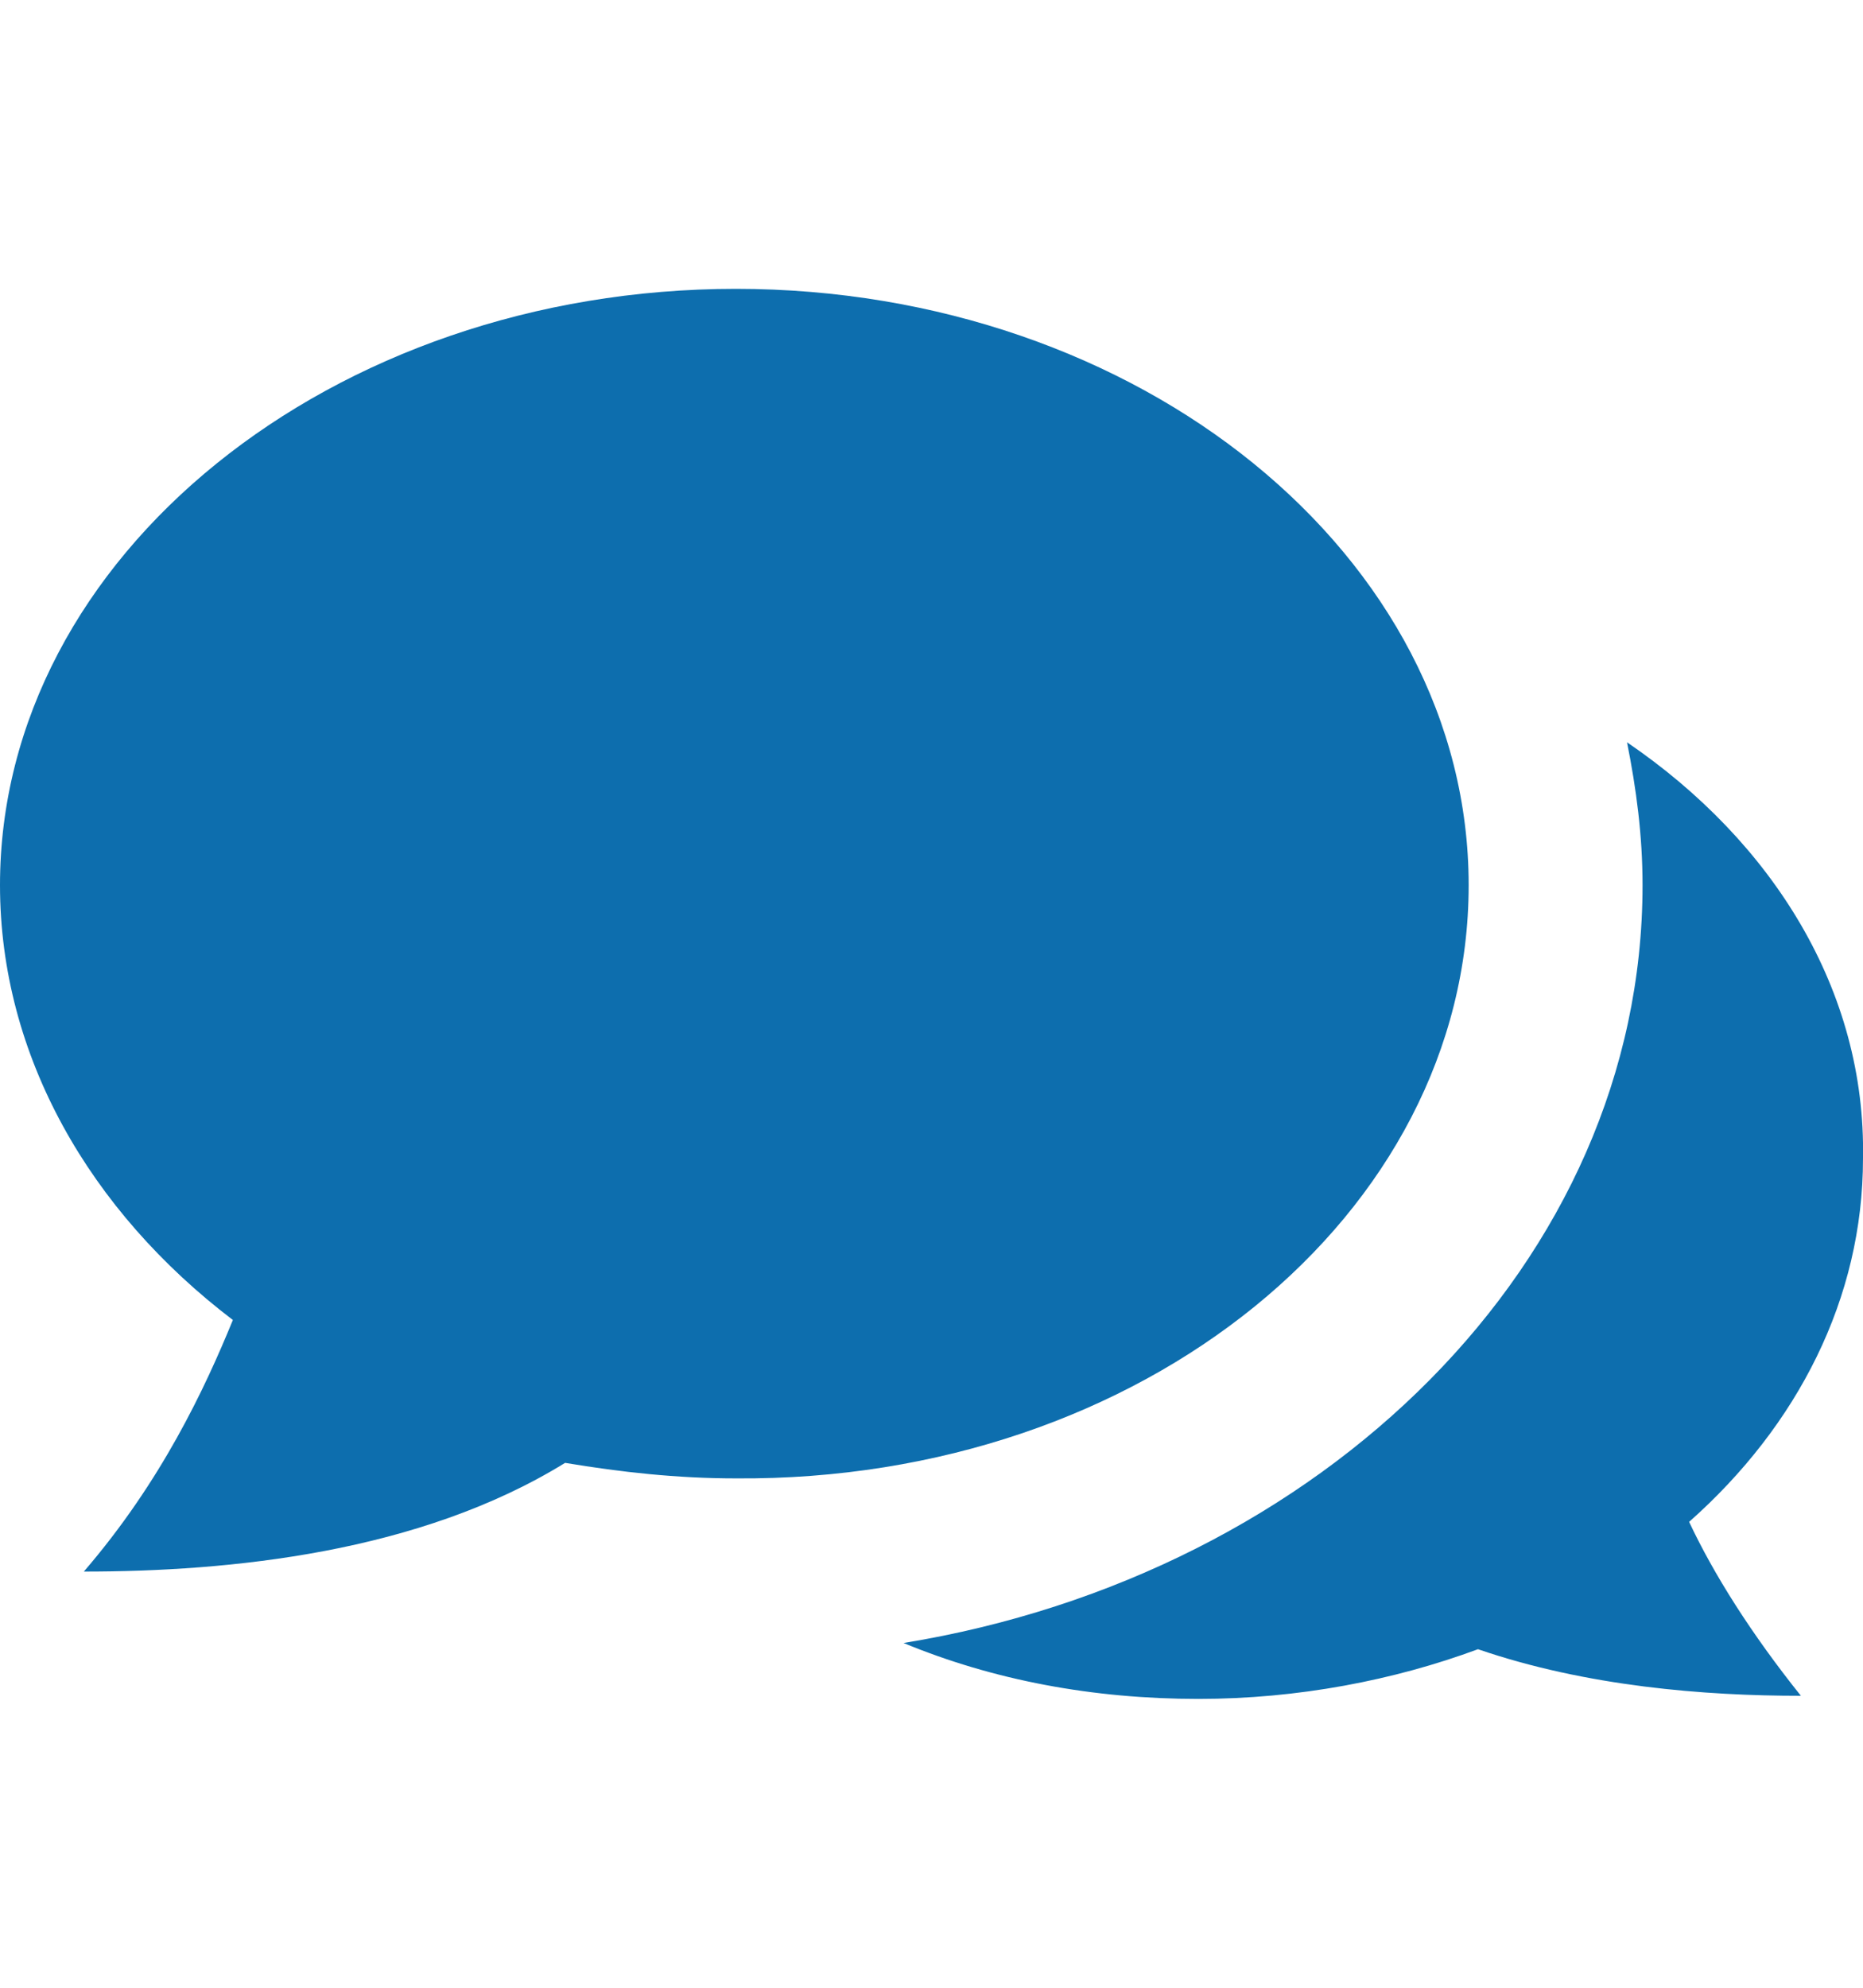
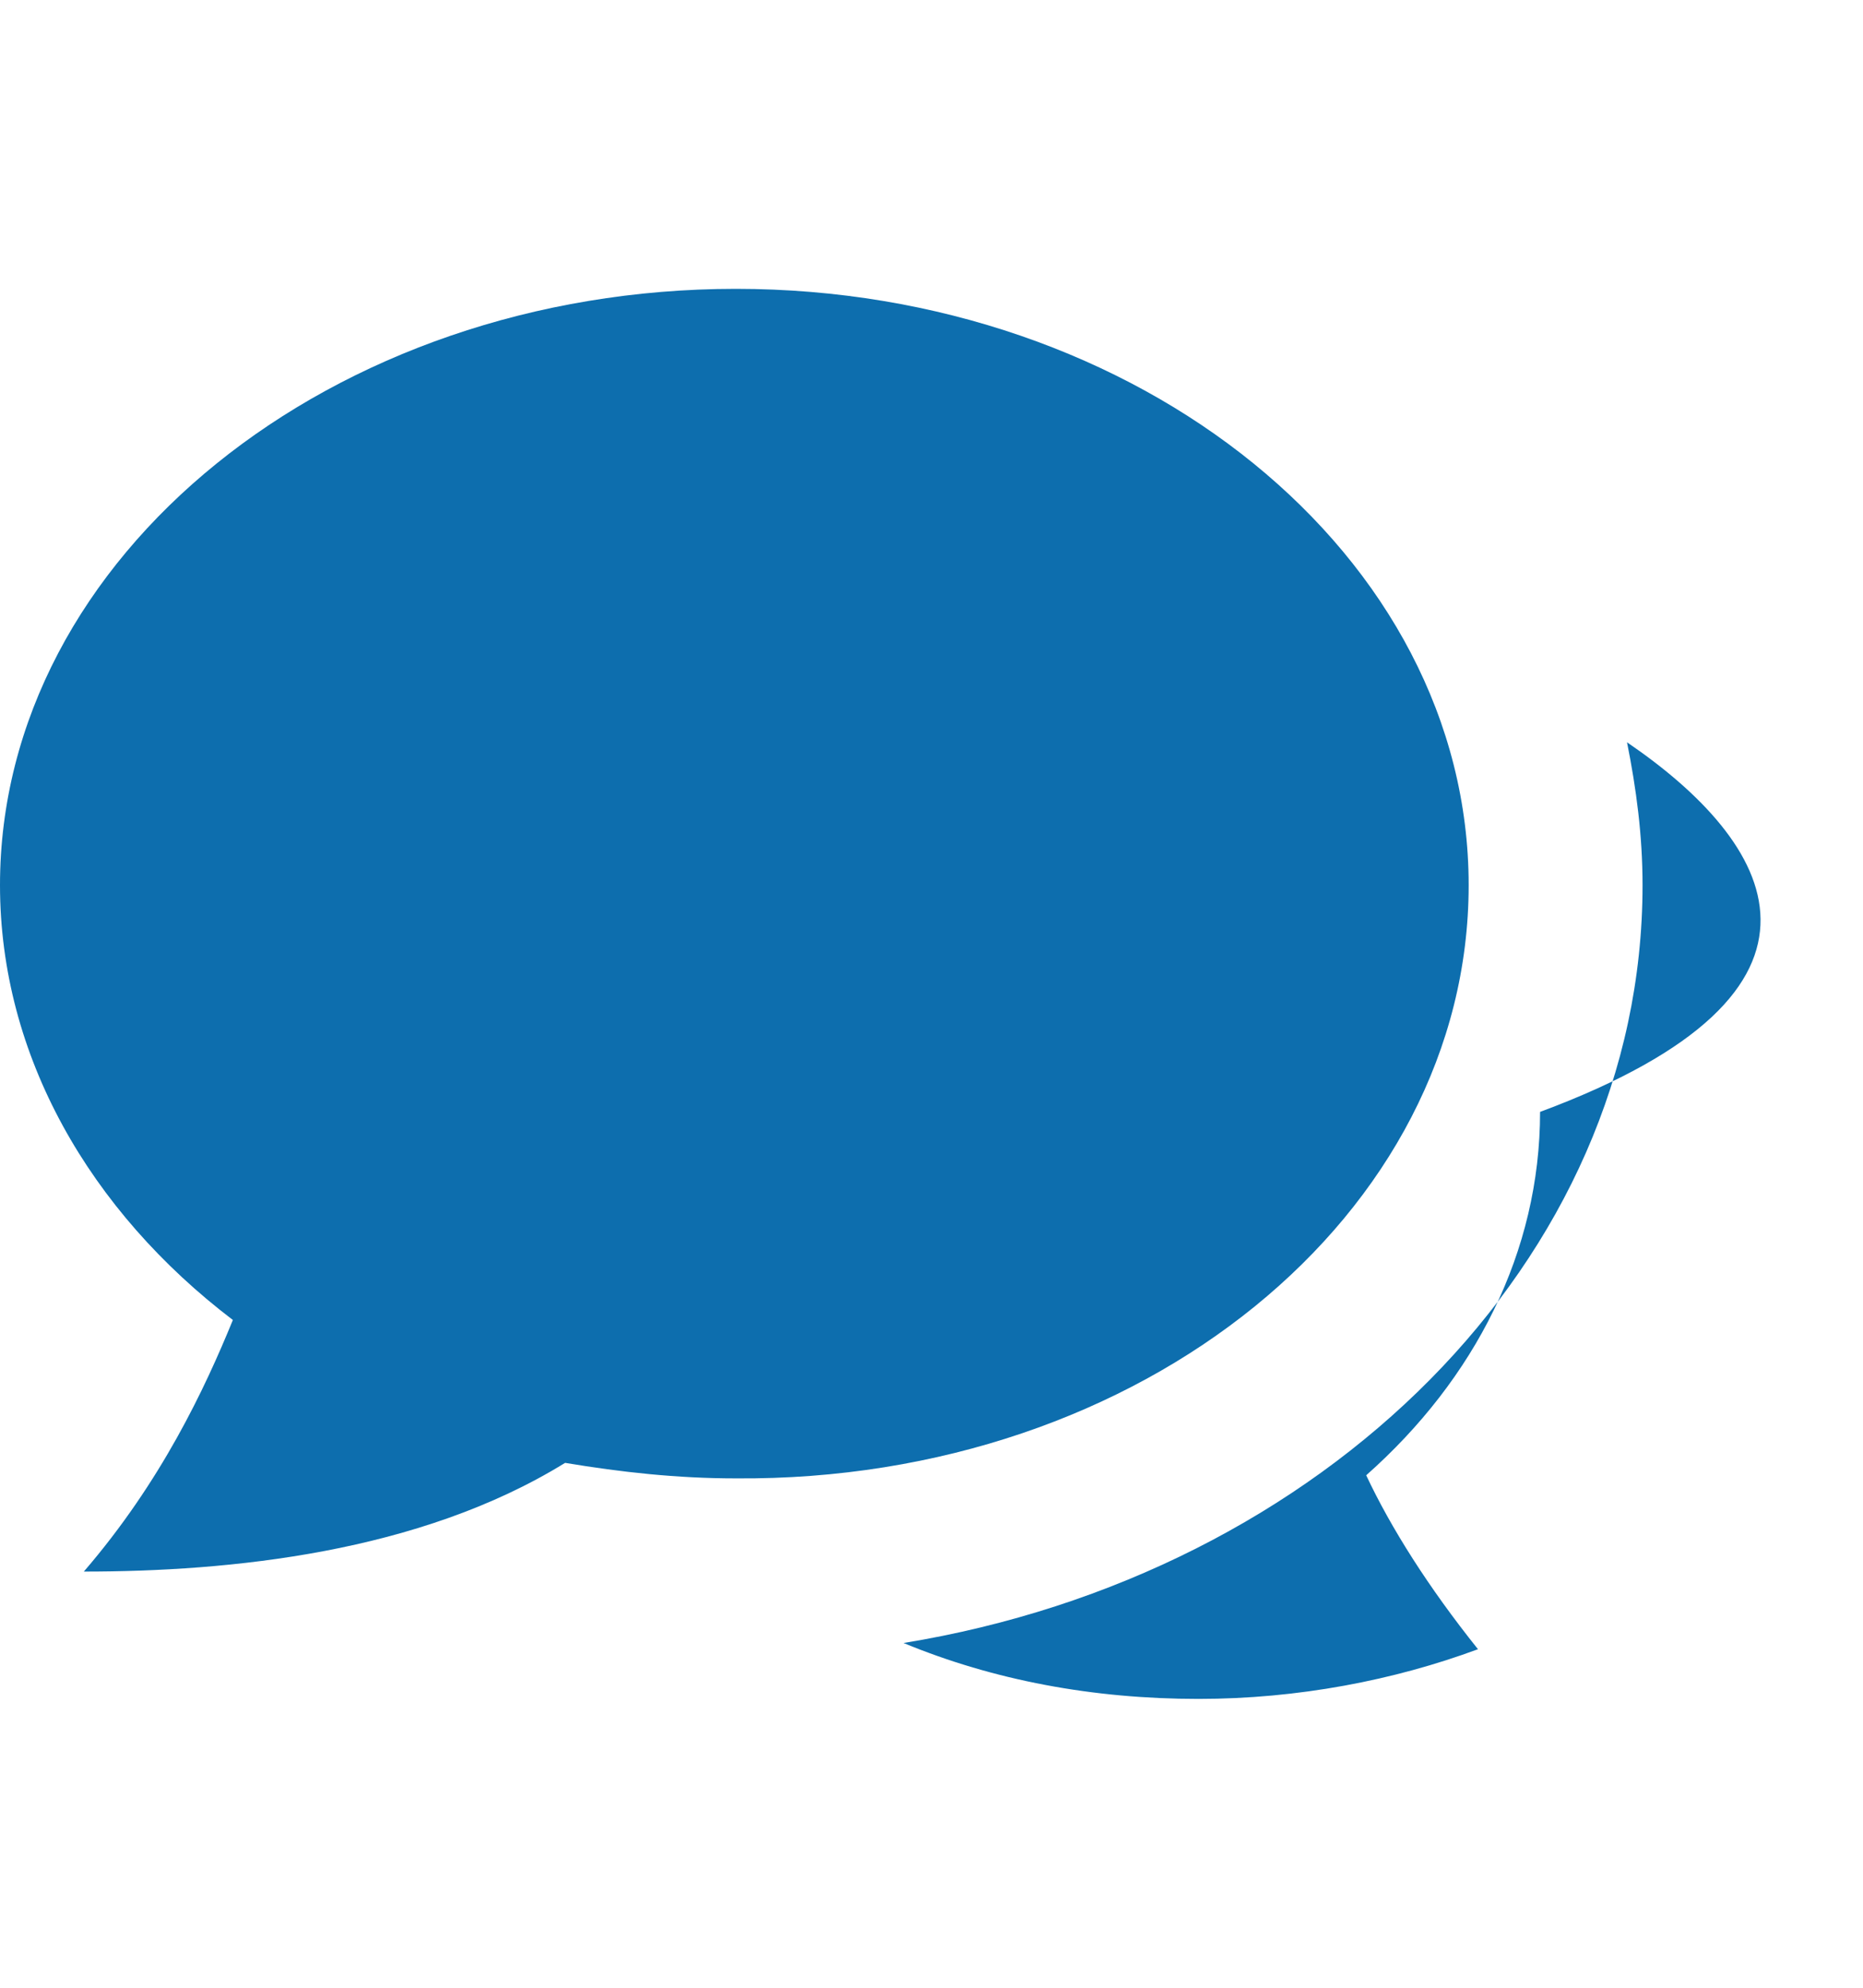
<svg xmlns="http://www.w3.org/2000/svg" version="1.1" id="Layer_1" x="0px" y="0px" viewBox="0 0 60 64" style="enable-background:new 0 0 60 64;" xml:space="preserve">
  <style type="text/css">
	.st0{fill:#0D6EAE;}
</style>
  <g>
-     <path class="st0" d="M52.4,23.9c0.3,1.5,0.5,3,0.5,4.6c0,12.1-10.3,22.2-23.8,24.4c2.9,1.2,6.1,1.8,9.5,1.8c3.2,0,6.3-0.6,9-1.6   c3.5,1.2,7.3,1.5,10.4,1.5c-1.6-2-2.8-3.9-3.6-5.6c3.5-3.1,5.6-7.2,5.6-11.7C60.1,31.9,57.1,27.1,52.4,23.9z M47.3,28.5   c0-10.6-10.6-19.2-23.6-19.2S0,17.9,0,28.5C0,34,2.9,39,7.5,42.5c-0.9,2.2-2.3,5.2-4.8,8.1c4.7,0,10.8-0.6,15.5-3.5   c1.8,0.3,3.6,0.5,5.5,0.5C36.8,47.7,47.3,39.1,47.3,28.5z" />
+     <path class="st0" d="M52.4,23.9c0.3,1.5,0.5,3,0.5,4.6c0,12.1-10.3,22.2-23.8,24.4c2.9,1.2,6.1,1.8,9.5,1.8c3.2,0,6.3-0.6,9-1.6   c-1.6-2-2.8-3.9-3.6-5.6c3.5-3.1,5.6-7.2,5.6-11.7C60.1,31.9,57.1,27.1,52.4,23.9z M47.3,28.5   c0-10.6-10.6-19.2-23.6-19.2S0,17.9,0,28.5C0,34,2.9,39,7.5,42.5c-0.9,2.2-2.3,5.2-4.8,8.1c4.7,0,10.8-0.6,15.5-3.5   c1.8,0.3,3.6,0.5,5.5,0.5C36.8,47.7,47.3,39.1,47.3,28.5z" />
  </g>
</svg>